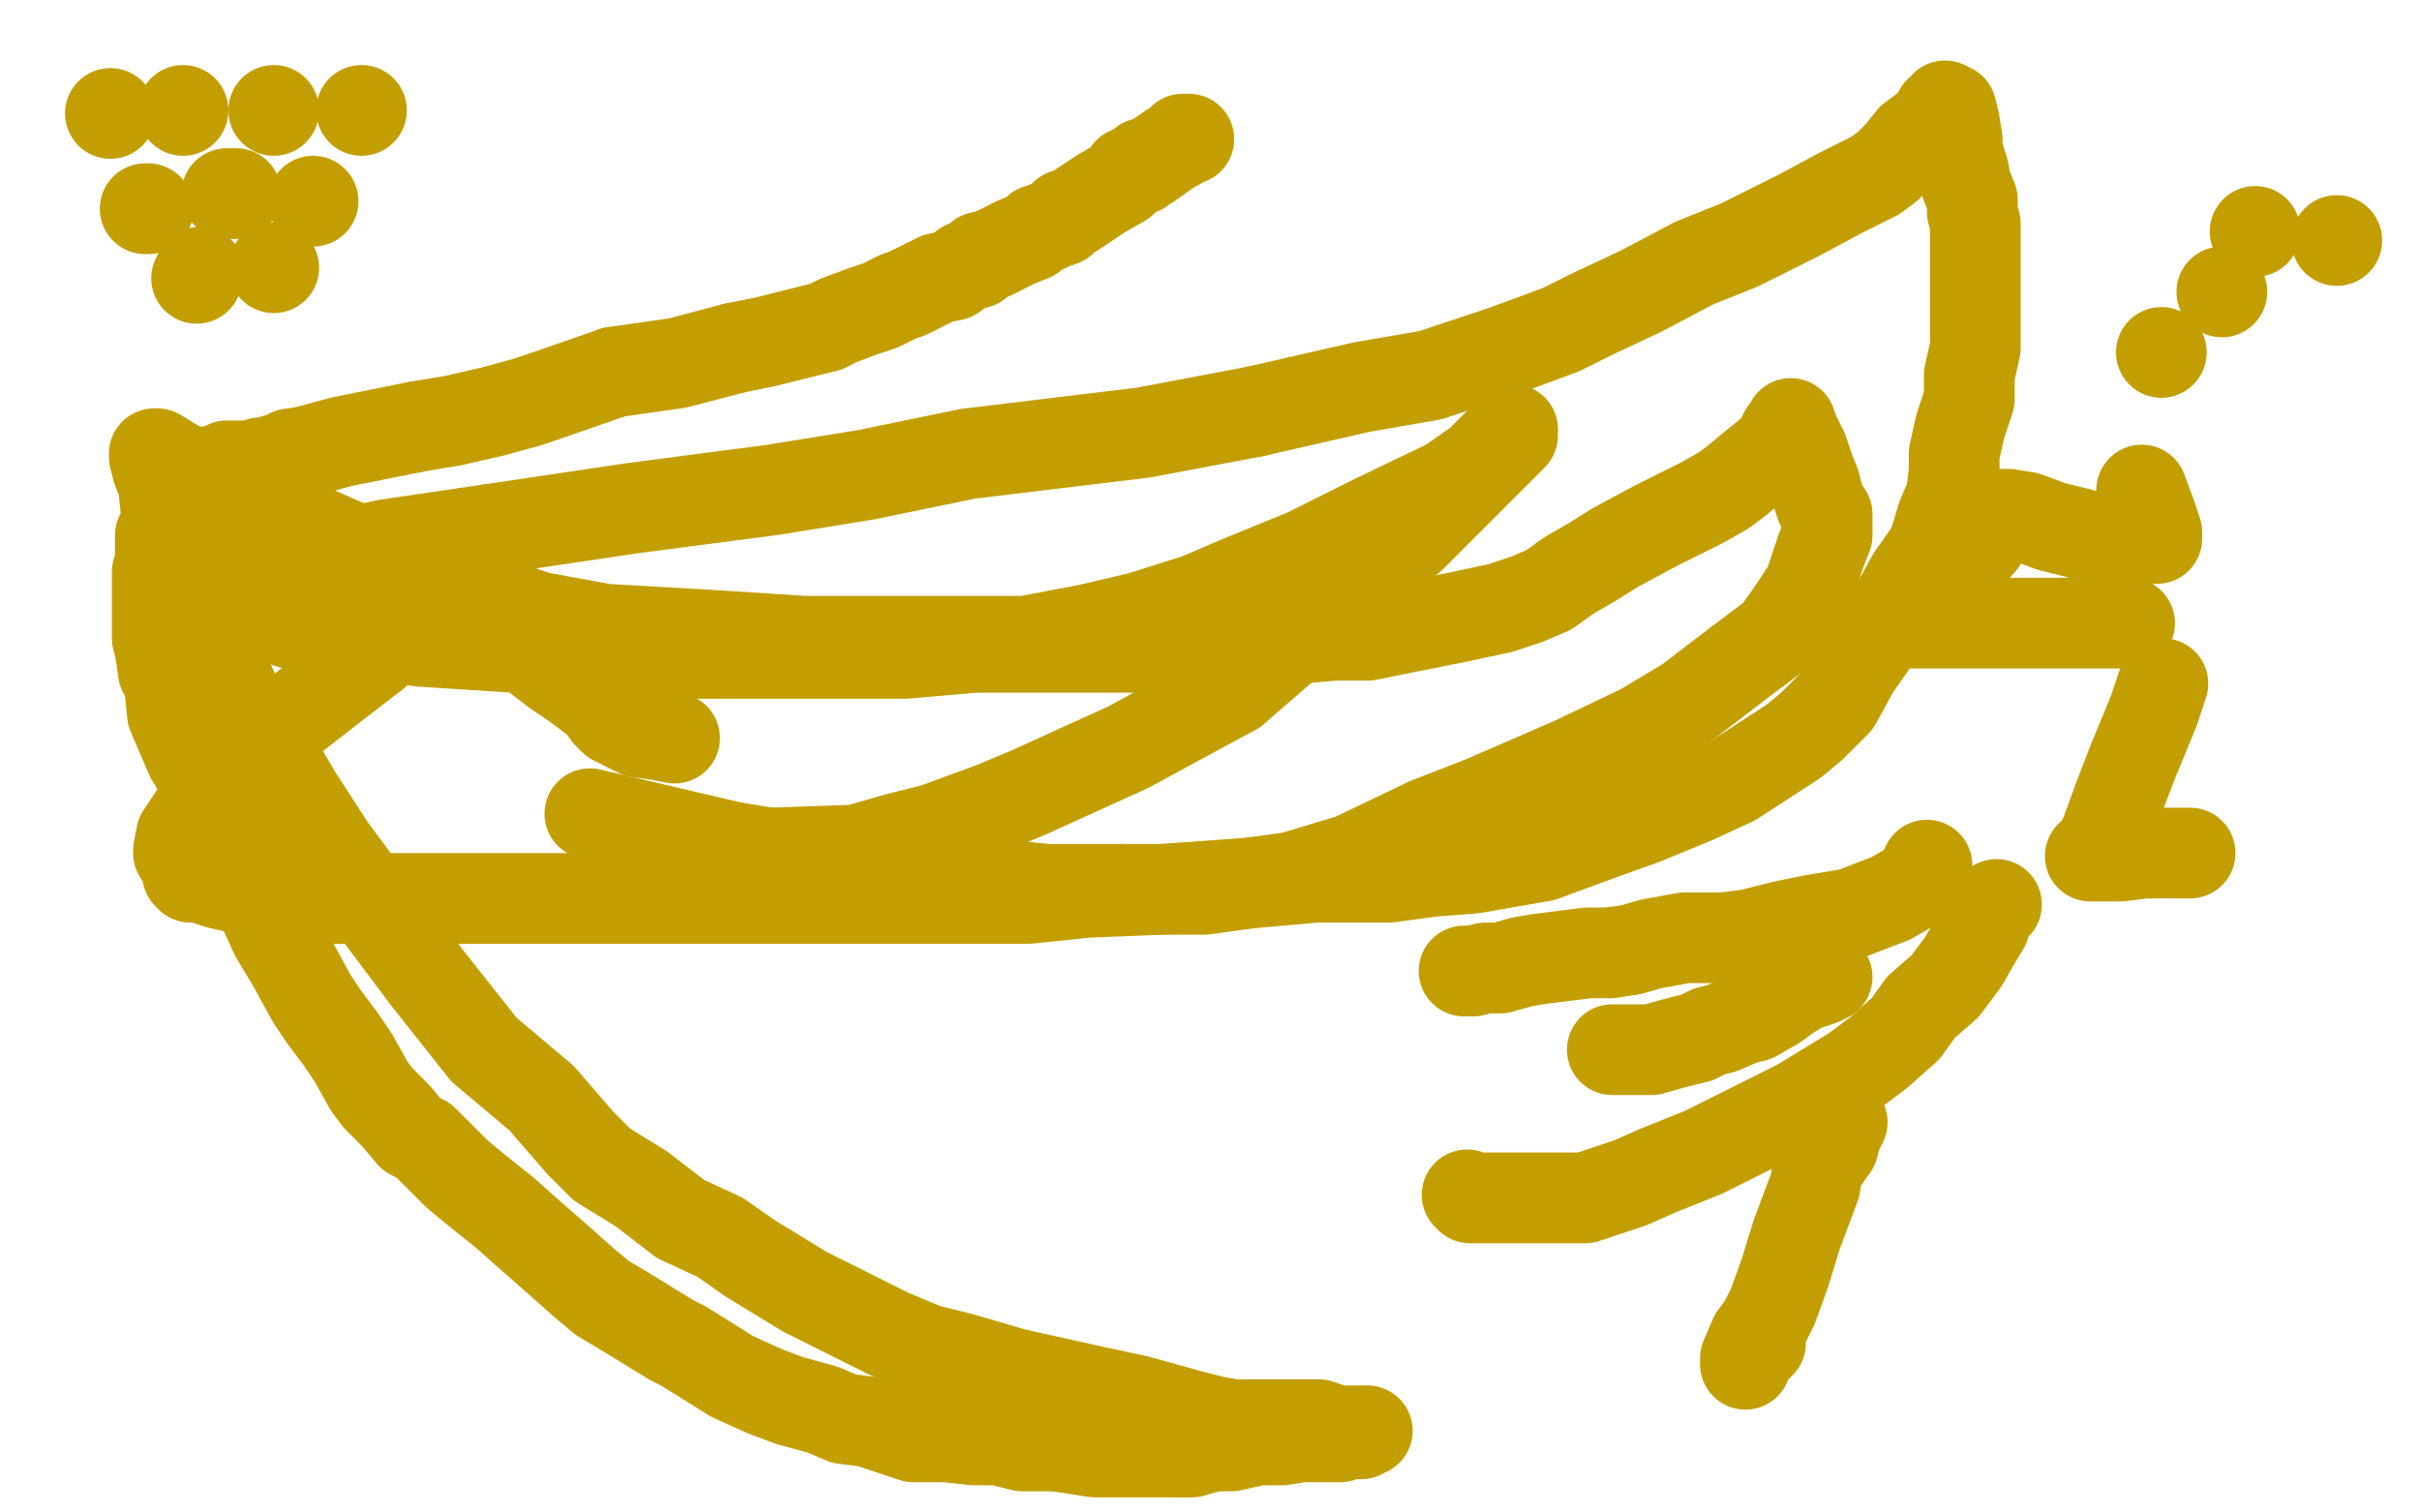
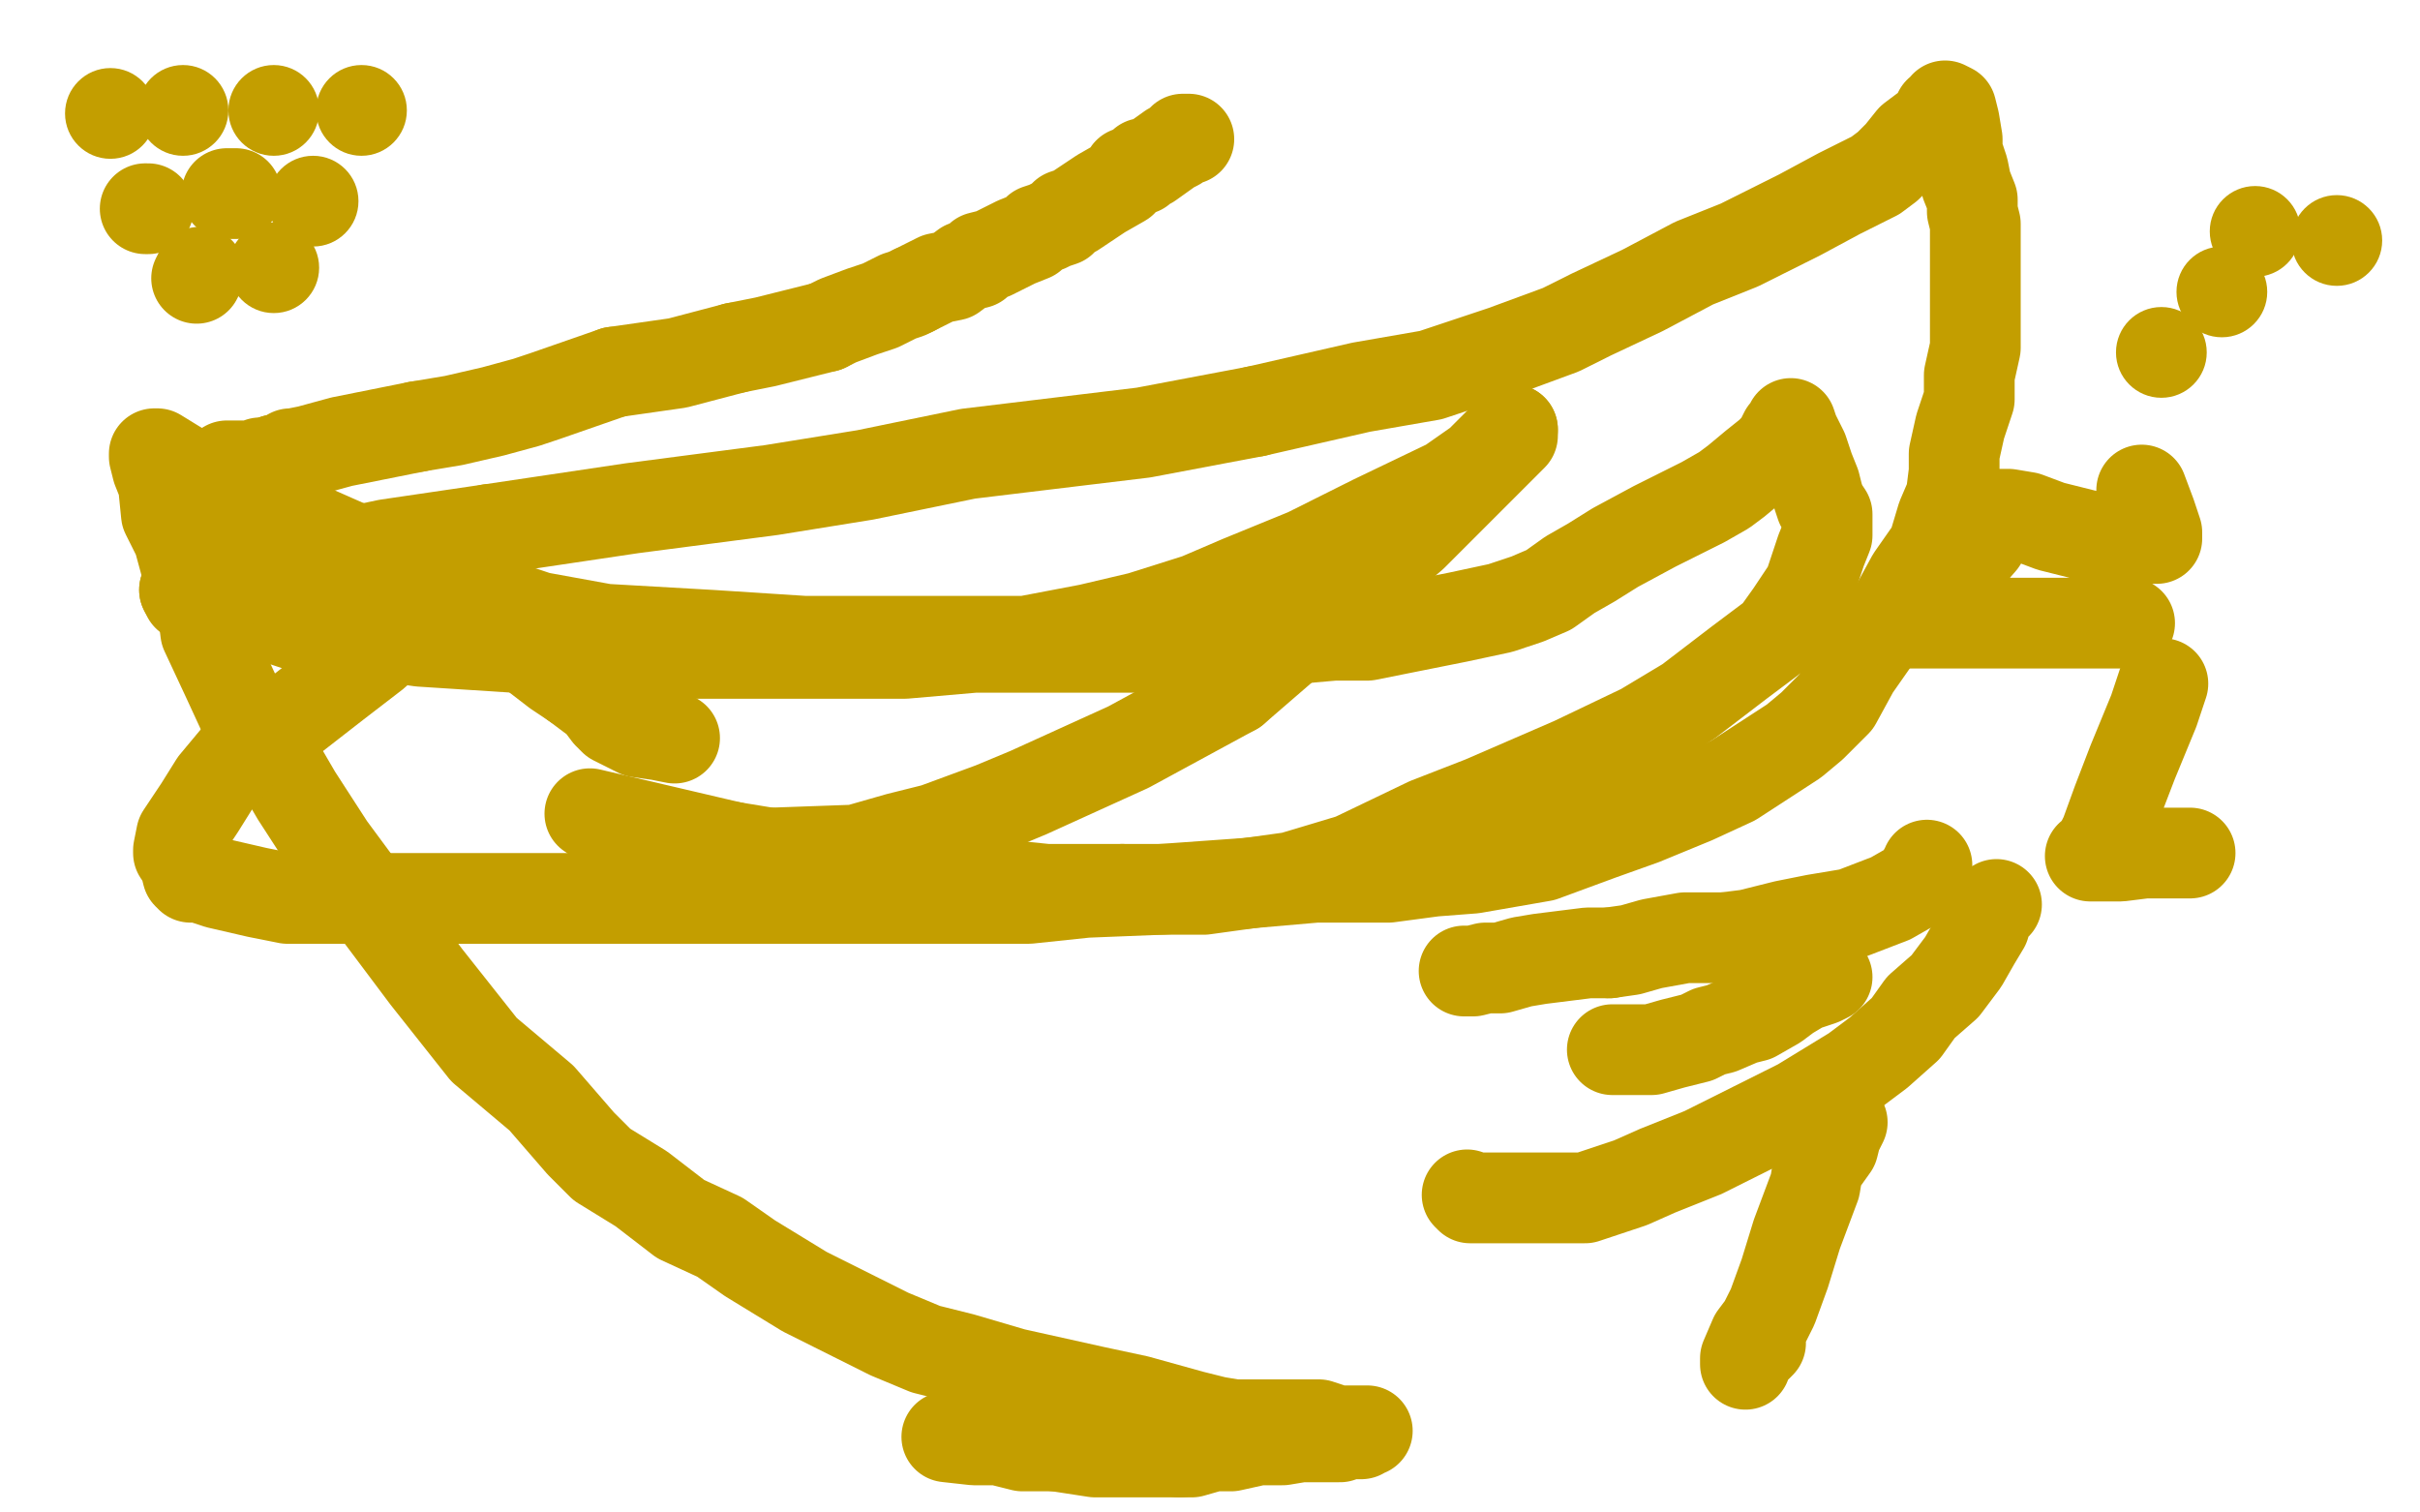
<svg xmlns="http://www.w3.org/2000/svg" width="800" height="500" version="1.1" style="stroke-antialiasing: false">
  <desc>This SVG has been created on https://colorillo.com/</desc>
  <rect x="0" y="0" width="800" height="500" style="fill: rgb(255,255,255); stroke-width:0" />
  <polyline points="393,46 391,46 391,46 389,48 389,48 387,49 387,49 380,54 380,54 378,54 378,54 377,56 373,57 371,60 364,64 355,70 352,71 351,73 348,74 346,75 343,76 341,78 336,80 330,83 328,84 324,85 323,87 319,88 315,91 310,92 306,94 302,96" style="fill: none; stroke: #c39e00; stroke-width: 30; stroke-linejoin: round; stroke-linecap: round; stroke-antialiasing: false; stroke-antialias: 0; opacity: 1.0" />
  <polyline points="302,96 300,97 297,98 293,100 291,101 285,103 277,106 273,108" style="fill: none; stroke: #c39e00; stroke-width: 30; stroke-linejoin: round; stroke-linecap: round; stroke-antialiasing: false; stroke-antialias: 0; opacity: 1.0" />
  <polyline points="273,108 265,110 253,113 243,115" style="fill: none; stroke: #c39e00; stroke-width: 30; stroke-linejoin: round; stroke-linecap: round; stroke-antialiasing: false; stroke-antialias: 0; opacity: 1.0" />
  <polyline points="243,115 224,120 203,123" style="fill: none; stroke: #c39e00; stroke-width: 30; stroke-linejoin: round; stroke-linecap: round; stroke-antialiasing: false; stroke-antialias: 0; opacity: 1.0" />
  <polyline points="138,141 113,146 102,149 97,150 96,150 93,152 91,152" style="fill: none; stroke: #c39e00; stroke-width: 30; stroke-linejoin: round; stroke-linecap: round; stroke-antialiasing: false; stroke-antialias: 0; opacity: 1.0" />
  <polyline points="203,123 180,131 174,133 163,136 150,139 138,141" style="fill: none; stroke: #c39e00; stroke-width: 30; stroke-linejoin: round; stroke-linecap: round; stroke-antialiasing: false; stroke-antialias: 0; opacity: 1.0" />
  <polyline points="91,152 88,153 87,153 86,153 84,154 83,154 79,154 75,154 74,156 71,156" style="fill: none; stroke: #c39e00; stroke-width: 30; stroke-linejoin: round; stroke-linecap: round; stroke-antialiasing: false; stroke-antialias: 0; opacity: 1.0" />
-   <polyline points="71,156 70,156 69,156 66,156 65,156 65,157 62,157 61,157 60,157 60,158 57,158 56,159 56,162 55,164 55,167 55,170 55,172 55,176 53,177 53,182 53,185 53,186 52,189 52,191 52,194 52,198 52,202 52,204 52,207 52,211 53,215 54,222 56,226 57,236 60,243 63,250 66,255 70,266 74,272 78,281 83,292 86,298 91,309 97,319 103,330 107,336 113,344 117,350 122,359 125,363 131,369 136,375 140,377 146,383 151,388 157,393 167,401 176,409 184,416 193,424 199,429 209,435 222,443 226,445 242,455 253,460 261,463 272,466 279,469 287,470 296,473 302,475 313,475" style="fill: none; stroke: #c39e00; stroke-width: 30; stroke-linejoin: round; stroke-linecap: round; stroke-antialiasing: false; stroke-antialias: 0; opacity: 1.0" />
  <polyline points="313,475 322,476 330,476 338,478 349,478" style="fill: none; stroke: #c39e00; stroke-width: 30; stroke-linejoin: round; stroke-linecap: round; stroke-antialiasing: false; stroke-antialias: 0; opacity: 1.0" />
  <polyline points="349,478 362,480 370,480 378,480 382,480 390,480" style="fill: none; stroke: #c39e00; stroke-width: 30; stroke-linejoin: round; stroke-linecap: round; stroke-antialiasing: false; stroke-antialias: 0; opacity: 1.0" />
  <polyline points="390,480 394,480 401,478 407,478 416,476 424,476 430,475 432,475 436,475 439,475 443,475 445,474 449,474 450,474 450,473 452,473 450,473 449,473 445,473 442,473 436,471 428,471 419,471 408,471 402,470 394,468 376,463 362,460 335,454 318,449 306,446 294,441 280,434 266,427 248,416 238,409 225,403 212,393 199,385 192,378 179,363 160,347 141,323 126,303 109,280 98,263 91,251 81,237 75,224 68,209 67,201 62,189 59,178 55,170 54,160 52,155 51,151 51,150 52,150 65,158 82,165 105,176 139,191 178,204 200,208 235,210 266,212 284,212 308,212 328,212 339,212 360,208 377,204 396,198 410,192 432,183 454,172 479,160 489,153 496,146 499,143 500,142" style="fill: none; stroke: #c39e00; stroke-width: 30; stroke-linejoin: round; stroke-linecap: round; stroke-antialiasing: false; stroke-antialias: 0; opacity: 1.0" />
  <polyline points="500,142 500,144 491,153 481,163 467,177 408,228" style="fill: none; stroke: #c39e00; stroke-width: 30; stroke-linejoin: round; stroke-linecap: round; stroke-antialiasing: false; stroke-antialias: 0; opacity: 1.0" />
  <polyline points="408,228 373,247 340,262 328,267 309,274 297,277 283,281 255,282 224,282 214,282 195,269 242,280" style="fill: none; stroke: #c39e00; stroke-width: 30; stroke-linejoin: round; stroke-linecap: round; stroke-antialiasing: false; stroke-antialias: 0; opacity: 1.0" />
  <polyline points="242,280 297,289 346,294 371,294" style="fill: none; stroke: #c39e00; stroke-width: 30; stroke-linejoin: round; stroke-linecap: round; stroke-antialiasing: false; stroke-antialias: 0; opacity: 1.0" />
  <polyline points="371,294 398,294 427,290 447,284 472,272 490,265 520,252 543,241 558,232 575,219 587,210 592,203 598,194 601,185 602,182 604,177 604,170 602,167 601,164 600,160 598,155 596,149 593,143 592,140 592,141 590,143 589,145 588,147 585,150 580,154 574,159 570,162 563,166 555,170 547,174 534,181 526,186 519,190 512,195 505,198 496,201 482,204 467,207 452,210 441,210 418,212 387,214 365,214 337,214 322,214 299,216 276,216 258,216 236,216 223,216 209,216 195,216 170,214 139,212 125,210 102,208 87,203 76,200 65,197 62,197 61,195" style="fill: none; stroke: #c39e00; stroke-width: 30; stroke-linejoin: round; stroke-linecap: round; stroke-antialiasing: false; stroke-antialias: 0; opacity: 1.0" />
  <polyline points="61,195 63,195 73,194 90,188 128,180 162,175" style="fill: none; stroke: #c39e00; stroke-width: 30; stroke-linejoin: round; stroke-linecap: round; stroke-antialiasing: false; stroke-antialias: 0; opacity: 1.0" />
  <polyline points="162,175 209,168 255,162 286,157 320,150 378,143 415,136" style="fill: none; stroke: #c39e00; stroke-width: 30; stroke-linejoin: round; stroke-linecap: round; stroke-antialiasing: false; stroke-antialias: 0; opacity: 1.0" />
  <polyline points="415,136 450,128 473,124 497,116 516,109 526,104 543,96 560,87 575,81 585,76 595,71 608,64 620,58 624,55 628,51 632,46 636,43 639,41 641,37 642,37 643,35 645,36 646,40 647,46 647,50 649,56 650,61 652,66 652,70 653,74 653,83 653,89 653,99 653,110 653,115 651,124 651,132 648,141 646,150 646,156 645,164 642,171 639,181 632,191 626,202 620,211 613,221 607,232 599,240 593,245 573,258 560,264 543,271 529,276 510,283 487,287 474,288 459,290 445,290 435,290 412,292 384,294 359,295 340,297 312,297 294,297 263,297 238,297 219,297 189,297 155,297 127,297 111,297 95,297 85,295 72,292 66,290 63,290 62,289 61,285 59,282 59,281 60,276 66,267 71,259 81,247 93,240 111,226 124,216 130,210 136,205 141,201" style="fill: none; stroke: #c39e00; stroke-width: 30; stroke-linejoin: round; stroke-linecap: round; stroke-antialiasing: false; stroke-antialias: 0; opacity: 1.0" />
  <polyline points="141,201 147,198 149,197 149,195 150,195 150,196 152,198 154,201" style="fill: none; stroke: #c39e00; stroke-width: 30; stroke-linejoin: round; stroke-linecap: round; stroke-antialiasing: false; stroke-antialias: 0; opacity: 1.0" />
  <polyline points="154,201 158,205 159,206 165,209 171,212 184,222 190,226" style="fill: none; stroke: #c39e00; stroke-width: 30; stroke-linejoin: round; stroke-linecap: round; stroke-antialiasing: false; stroke-antialias: 0; opacity: 1.0" />
  <polyline points="190,226 198,232 201,236 203,238 207,240 211,242 218,243 223,244" style="fill: none; stroke: #c39e00; stroke-width: 30; stroke-linejoin: round; stroke-linecap: round; stroke-antialiasing: false; stroke-antialias: 0; opacity: 1.0" />
  <polyline points="485,395 486,396 486,396 488,396 488,396 494,396 494,396 502,396 502,396 516,396 516,396 524,396 524,396 539,391 548,387 563,381 581,372 595,365 613,354 621,348 630,340 635,333 643,326 649,318 653,311 656,306 657,301 659,300 660,299" style="fill: none; stroke: #c39e00; stroke-width: 30; stroke-linejoin: round; stroke-linecap: round; stroke-antialiasing: false; stroke-antialias: 0; opacity: 1.0" />
  <polyline points="637,286 637,287 637,287 636,288 636,288 636,289 636,289 634,291 634,291 632,293 632,293 625,297 612,302 600,304 590,306 578,309 570,310" style="fill: none; stroke: #c39e00; stroke-width: 30; stroke-linejoin: round; stroke-linecap: round; stroke-antialiasing: false; stroke-antialias: 0; opacity: 1.0" />
  <polyline points="570,310 563,310 557,310 546,312 539,314 532,315" style="fill: none; stroke: #c39e00; stroke-width: 30; stroke-linejoin: round; stroke-linecap: round; stroke-antialiasing: false; stroke-antialias: 0; opacity: 1.0" />
  <polyline points="532,315 525,315 509,317 503,318 496,320 491,320 487,321 486,321 484,321" style="fill: none; stroke: #c39e00; stroke-width: 30; stroke-linejoin: round; stroke-linecap: round; stroke-antialiasing: false; stroke-antialias: 0; opacity: 1.0" />
  <polyline points="604,323 602,324 602,324 599,325 599,325 596,326 596,326 591,329 591,329 587,332 587,332 580,336 576,337 569,340 565,341 561,343 557,344 553,345 546,347 542,347 537,347 533,347" style="fill: none; stroke: #c39e00; stroke-width: 30; stroke-linejoin: round; stroke-linecap: round; stroke-antialiasing: false; stroke-antialias: 0; opacity: 1.0" />
  <polyline points="609,371 607,375 607,375 606,379 606,379 601,386 601,386 600,392 600,392 597,400 597,400 594,408 594,408 590,421 586,432 583,438 580,442 577,449 577,451 577,449 579,447 582,444" style="fill: none; stroke: #c39e00; stroke-width: 30; stroke-linejoin: round; stroke-linecap: round; stroke-antialiasing: false; stroke-antialias: 0; opacity: 1.0" />
  <polyline points="724,282 722,282 722,282 715,282 715,282 709,282 709,282 701,283 701,283 694,283 694,283 691,283 691,283 692,283 693,281 694,280 696,276 700,265 705,252 712,235 714,229 715,226" style="fill: none; stroke: #c39e00; stroke-width: 30; stroke-linejoin: round; stroke-linecap: round; stroke-antialiasing: false; stroke-antialias: 0; opacity: 1.0" />
  <polyline points="704,206 702,206 702,206 689,206 689,206 665,206 665,206 643,206 643,206 632,206 632,206 629,206 629,206 627,206 628,206 630,203 637,198 648,187 655,179 660,171 661,170 664,170 670,171 678,174 694,178 702,178 708,178 713,178 713,176 711,170 708,162" style="fill: none; stroke: #c39e00; stroke-width: 30; stroke-linejoin: round; stroke-linecap: round; stroke-antialiasing: false; stroke-antialias: 0; opacity: 1.0" />
  <circle cx="714.5" cy="116.5" r="15" style="fill: #c39e00; stroke-antialiasing: false; stroke-antialias: 0; opacity: 1.0" />
  <circle cx="772.5" cy="79.5" r="15" style="fill: #c39e00; stroke-antialiasing: false; stroke-antialias: 0; opacity: 1.0" />
  <circle cx="734.5" cy="96.5" r="15" style="fill: #c39e00; stroke-antialiasing: false; stroke-antialias: 0; opacity: 1.0" />
  <circle cx="745.5" cy="76.5" r="15" style="fill: #c39e00; stroke-antialiasing: false; stroke-antialias: 0; opacity: 1.0" />
  <circle cx="36.5" cy="37.5" r="15" style="fill: #c39e00; stroke-antialiasing: false; stroke-antialias: 0; opacity: 1.0" />
  <circle cx="60.5" cy="36.5" r="15" style="fill: #c39e00; stroke-antialiasing: false; stroke-antialias: 0; opacity: 1.0" />
  <circle cx="90.5" cy="36.5" r="15" style="fill: #c39e00; stroke-antialiasing: false; stroke-antialias: 0; opacity: 1.0" />
  <circle cx="119.5" cy="36.5" r="15" style="fill: #c39e00; stroke-antialiasing: false; stroke-antialias: 0; opacity: 1.0" />
  <polyline points="48,69 49,69 49,69" style="fill: none; stroke: #c39e00; stroke-width: 30; stroke-linejoin: round; stroke-linecap: round; stroke-antialiasing: false; stroke-antialias: 0; opacity: 1.0" />
  <polyline points="75,64 77,64 77,64 78,64 78,64" style="fill: none; stroke: #c39e00; stroke-width: 30; stroke-linejoin: round; stroke-linecap: round; stroke-antialiasing: false; stroke-antialias: 0; opacity: 1.0" />
  <circle cx="103.5" cy="66.5" r="15" style="fill: #c39e00; stroke-antialiasing: false; stroke-antialias: 0; opacity: 1.0" />
  <polyline points="65,92 66,90 66,90" style="fill: none; stroke: #c39e00; stroke-width: 30; stroke-linejoin: round; stroke-linecap: round; stroke-antialiasing: false; stroke-antialias: 0; opacity: 1.0" />
  <circle cx="90.5" cy="88.5" r="15" style="fill: #c39e00; stroke-antialiasing: false; stroke-antialias: 0; opacity: 1.0" />
</svg>